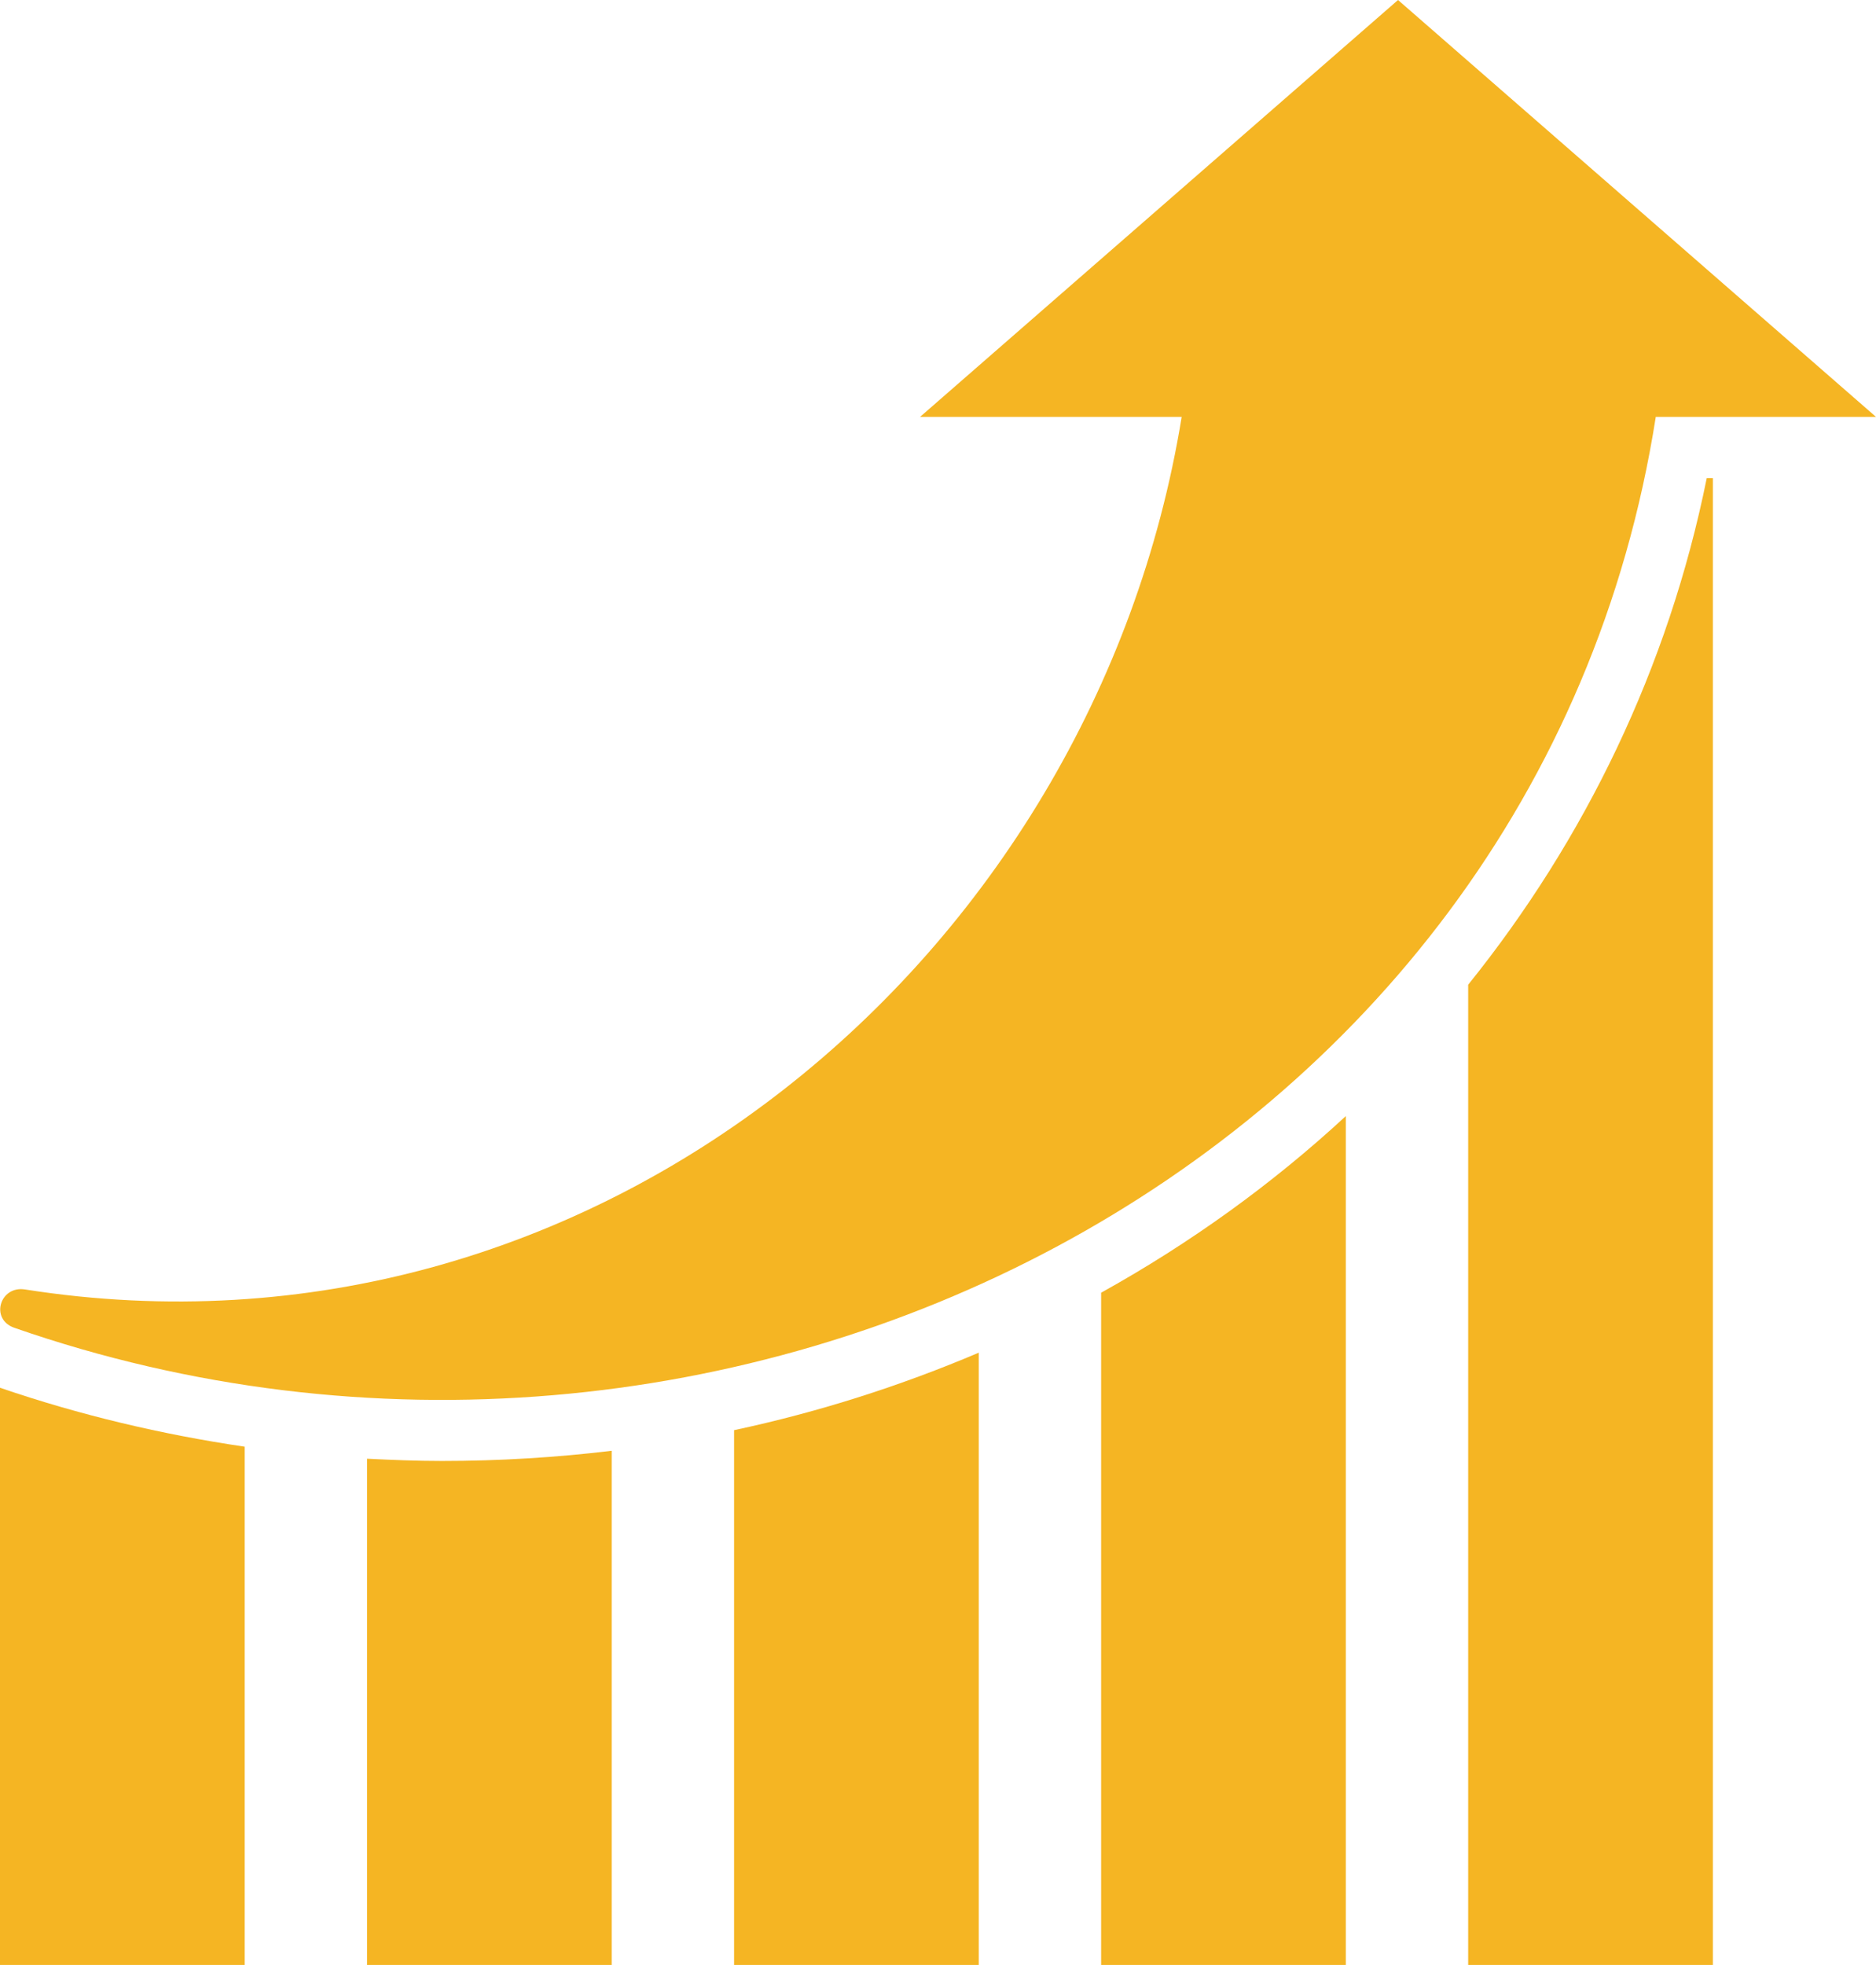
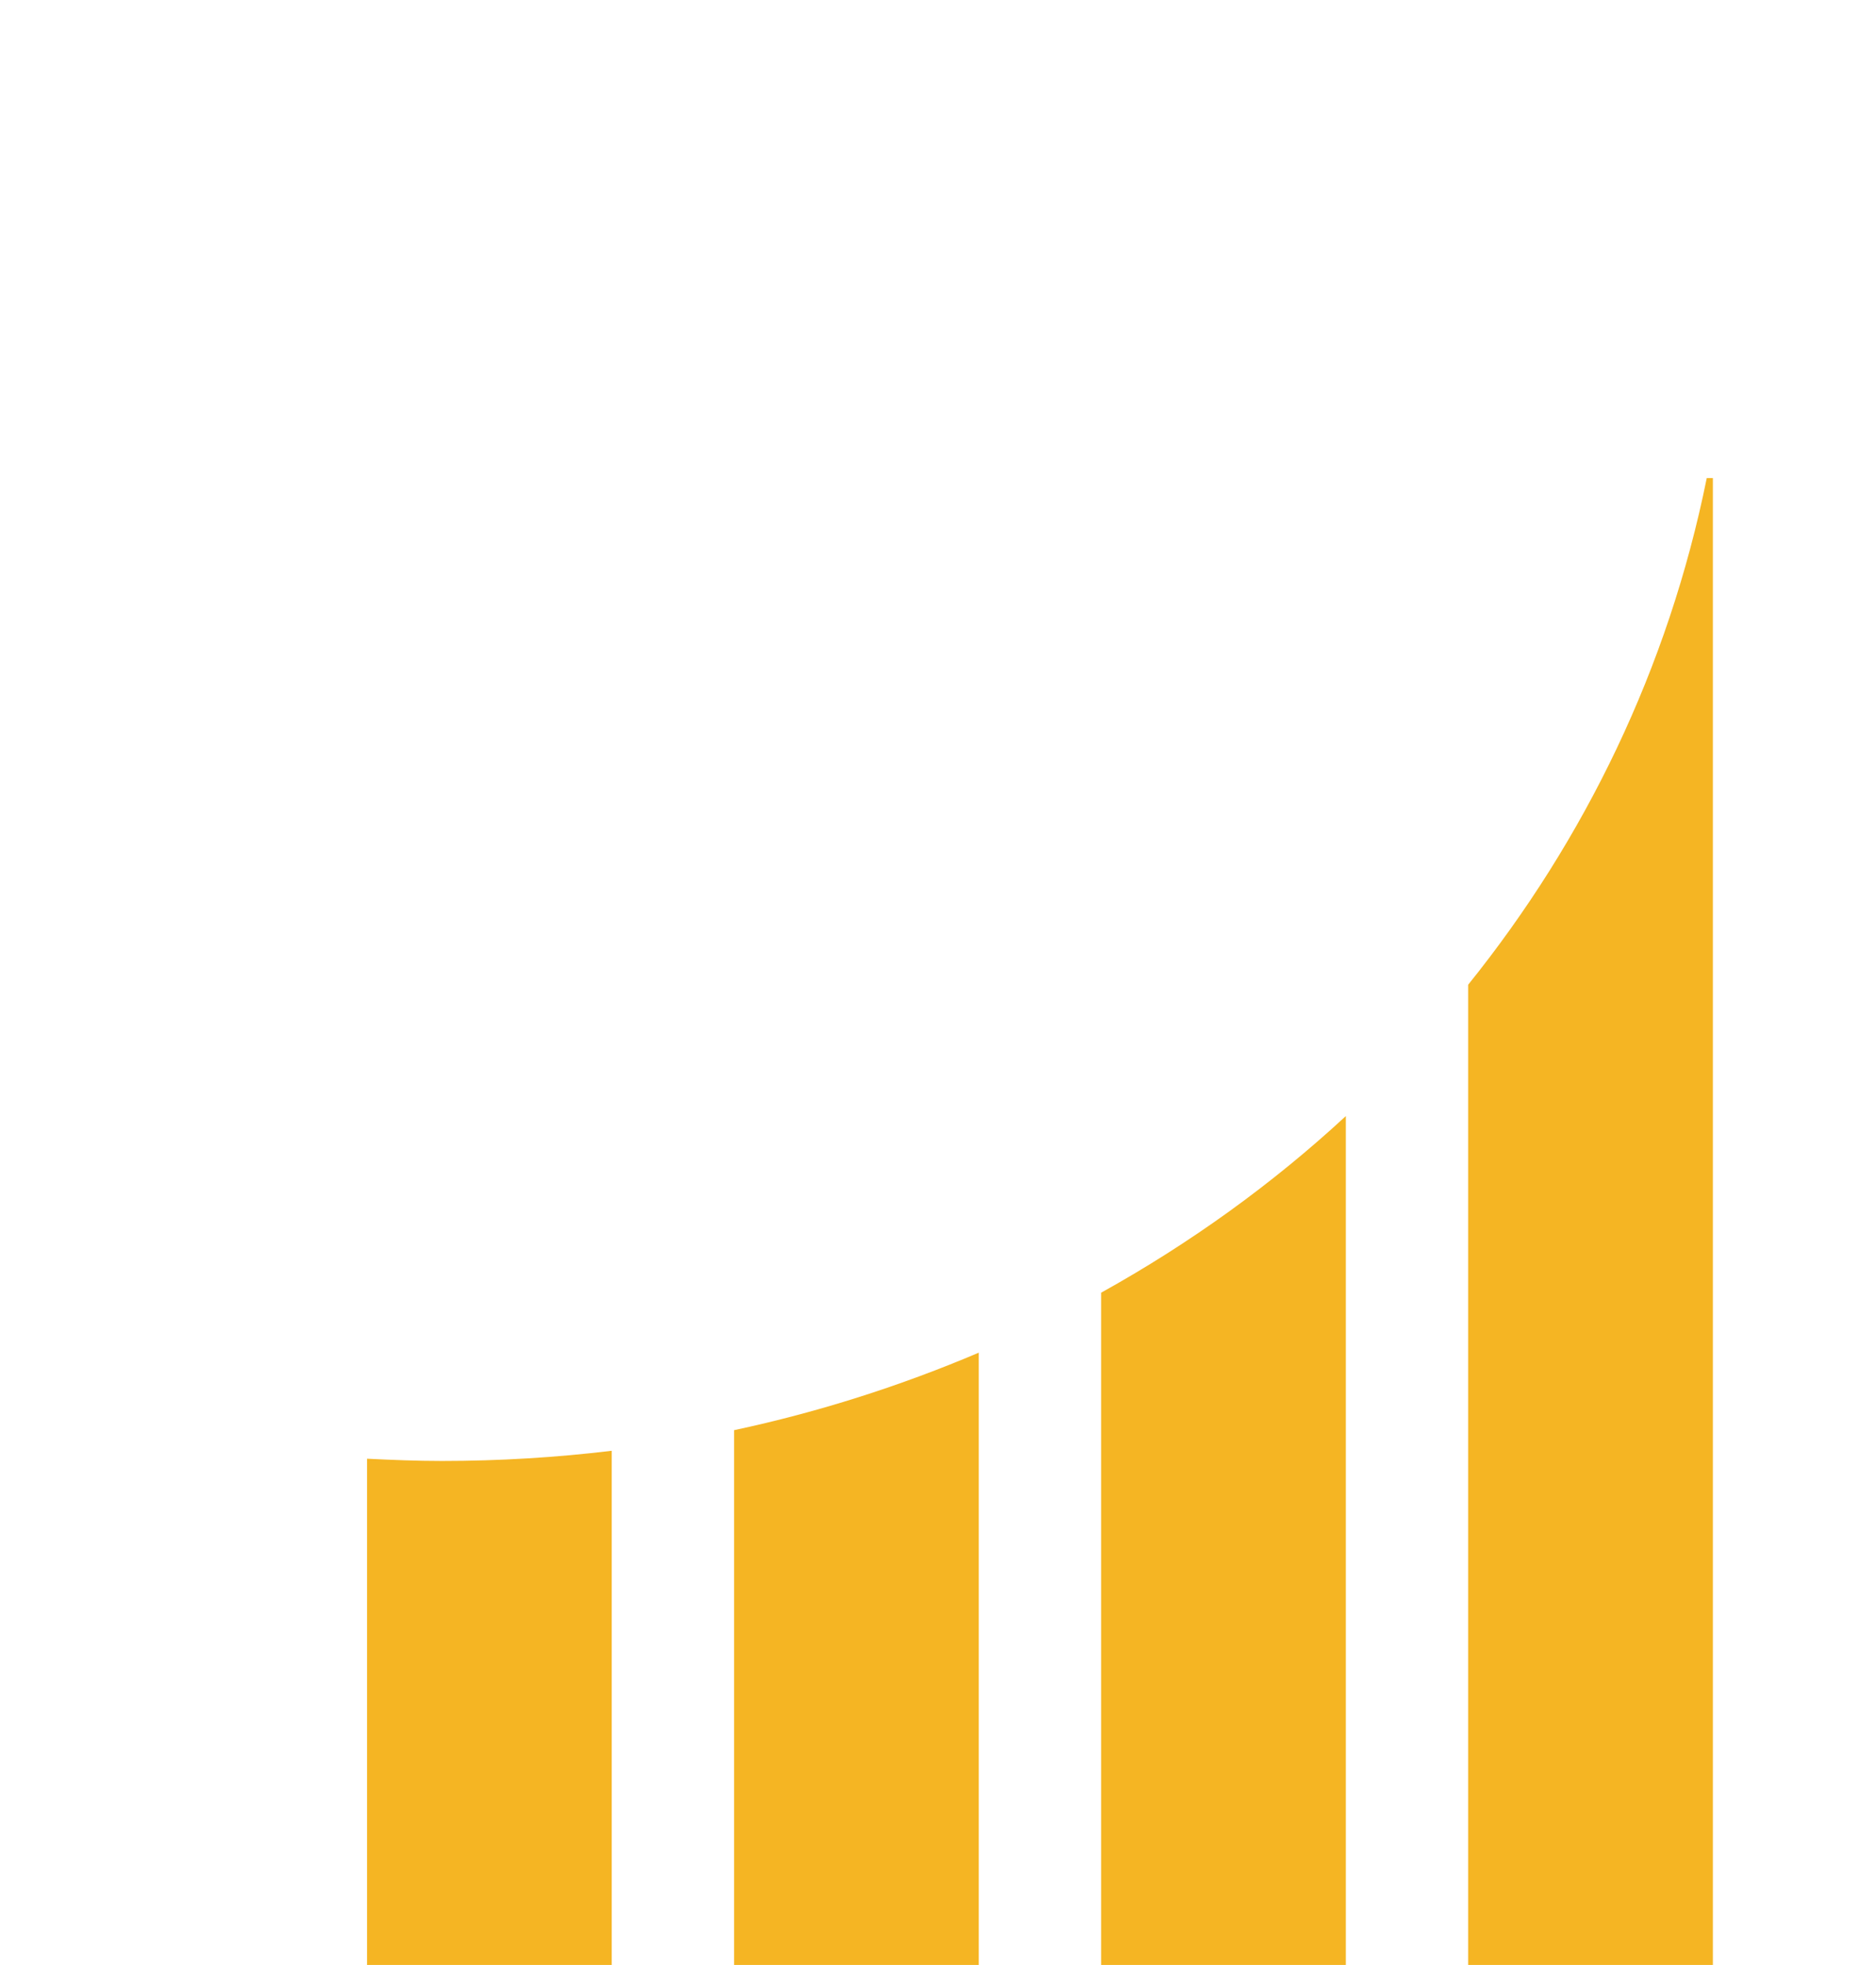
<svg xmlns="http://www.w3.org/2000/svg" id="Capa_1" data-name="Capa 1" viewBox="0 0 92 96.34">
  <defs>
    <style>
      .cls-1 {
        fill: #f5b523;
      }
    </style>
  </defs>
-   <path class="cls-1" d="m92,20.44l-11.72-10.22L68.56,0l-11.72,10.22-11.72,10.22h12.83c-4.32,26.53-28.83,47.17-56.73,42.78-1.23-.19-1.72,1.46-.52,1.88,34.72,12.08,74.71-7.77,80.5-44.66,0,0,10.81,0,10.81,0Z" />
  <path class="cls-1" d="m66,54.72c-3.6,3.33-7.64,6.24-12,8.66v32.96h12v-41.62Z" />
  <path class="cls-1" d="m36,96.34h12v-30.02c-3.81,1.62-7.83,2.91-12,3.8v26.22Z" />
  <path class="cls-1" d="m72,96.34h12V23.44h-.3c-1.88,9.3-5.97,17.72-11.7,24.84v48.06Z" />
-   <path class="cls-1" d="m12,70.93c-4.07-.6-8.09-1.55-12-2.89v28.31h12v-25.42Z" />
  <path class="cls-1" d="m18,96.34h12v-25.21c-2.73.33-5.51.5-8.33.5-1.23,0-2.45-.05-3.67-.11,0,0,0,24.82,0,24.82Z" />
</svg>